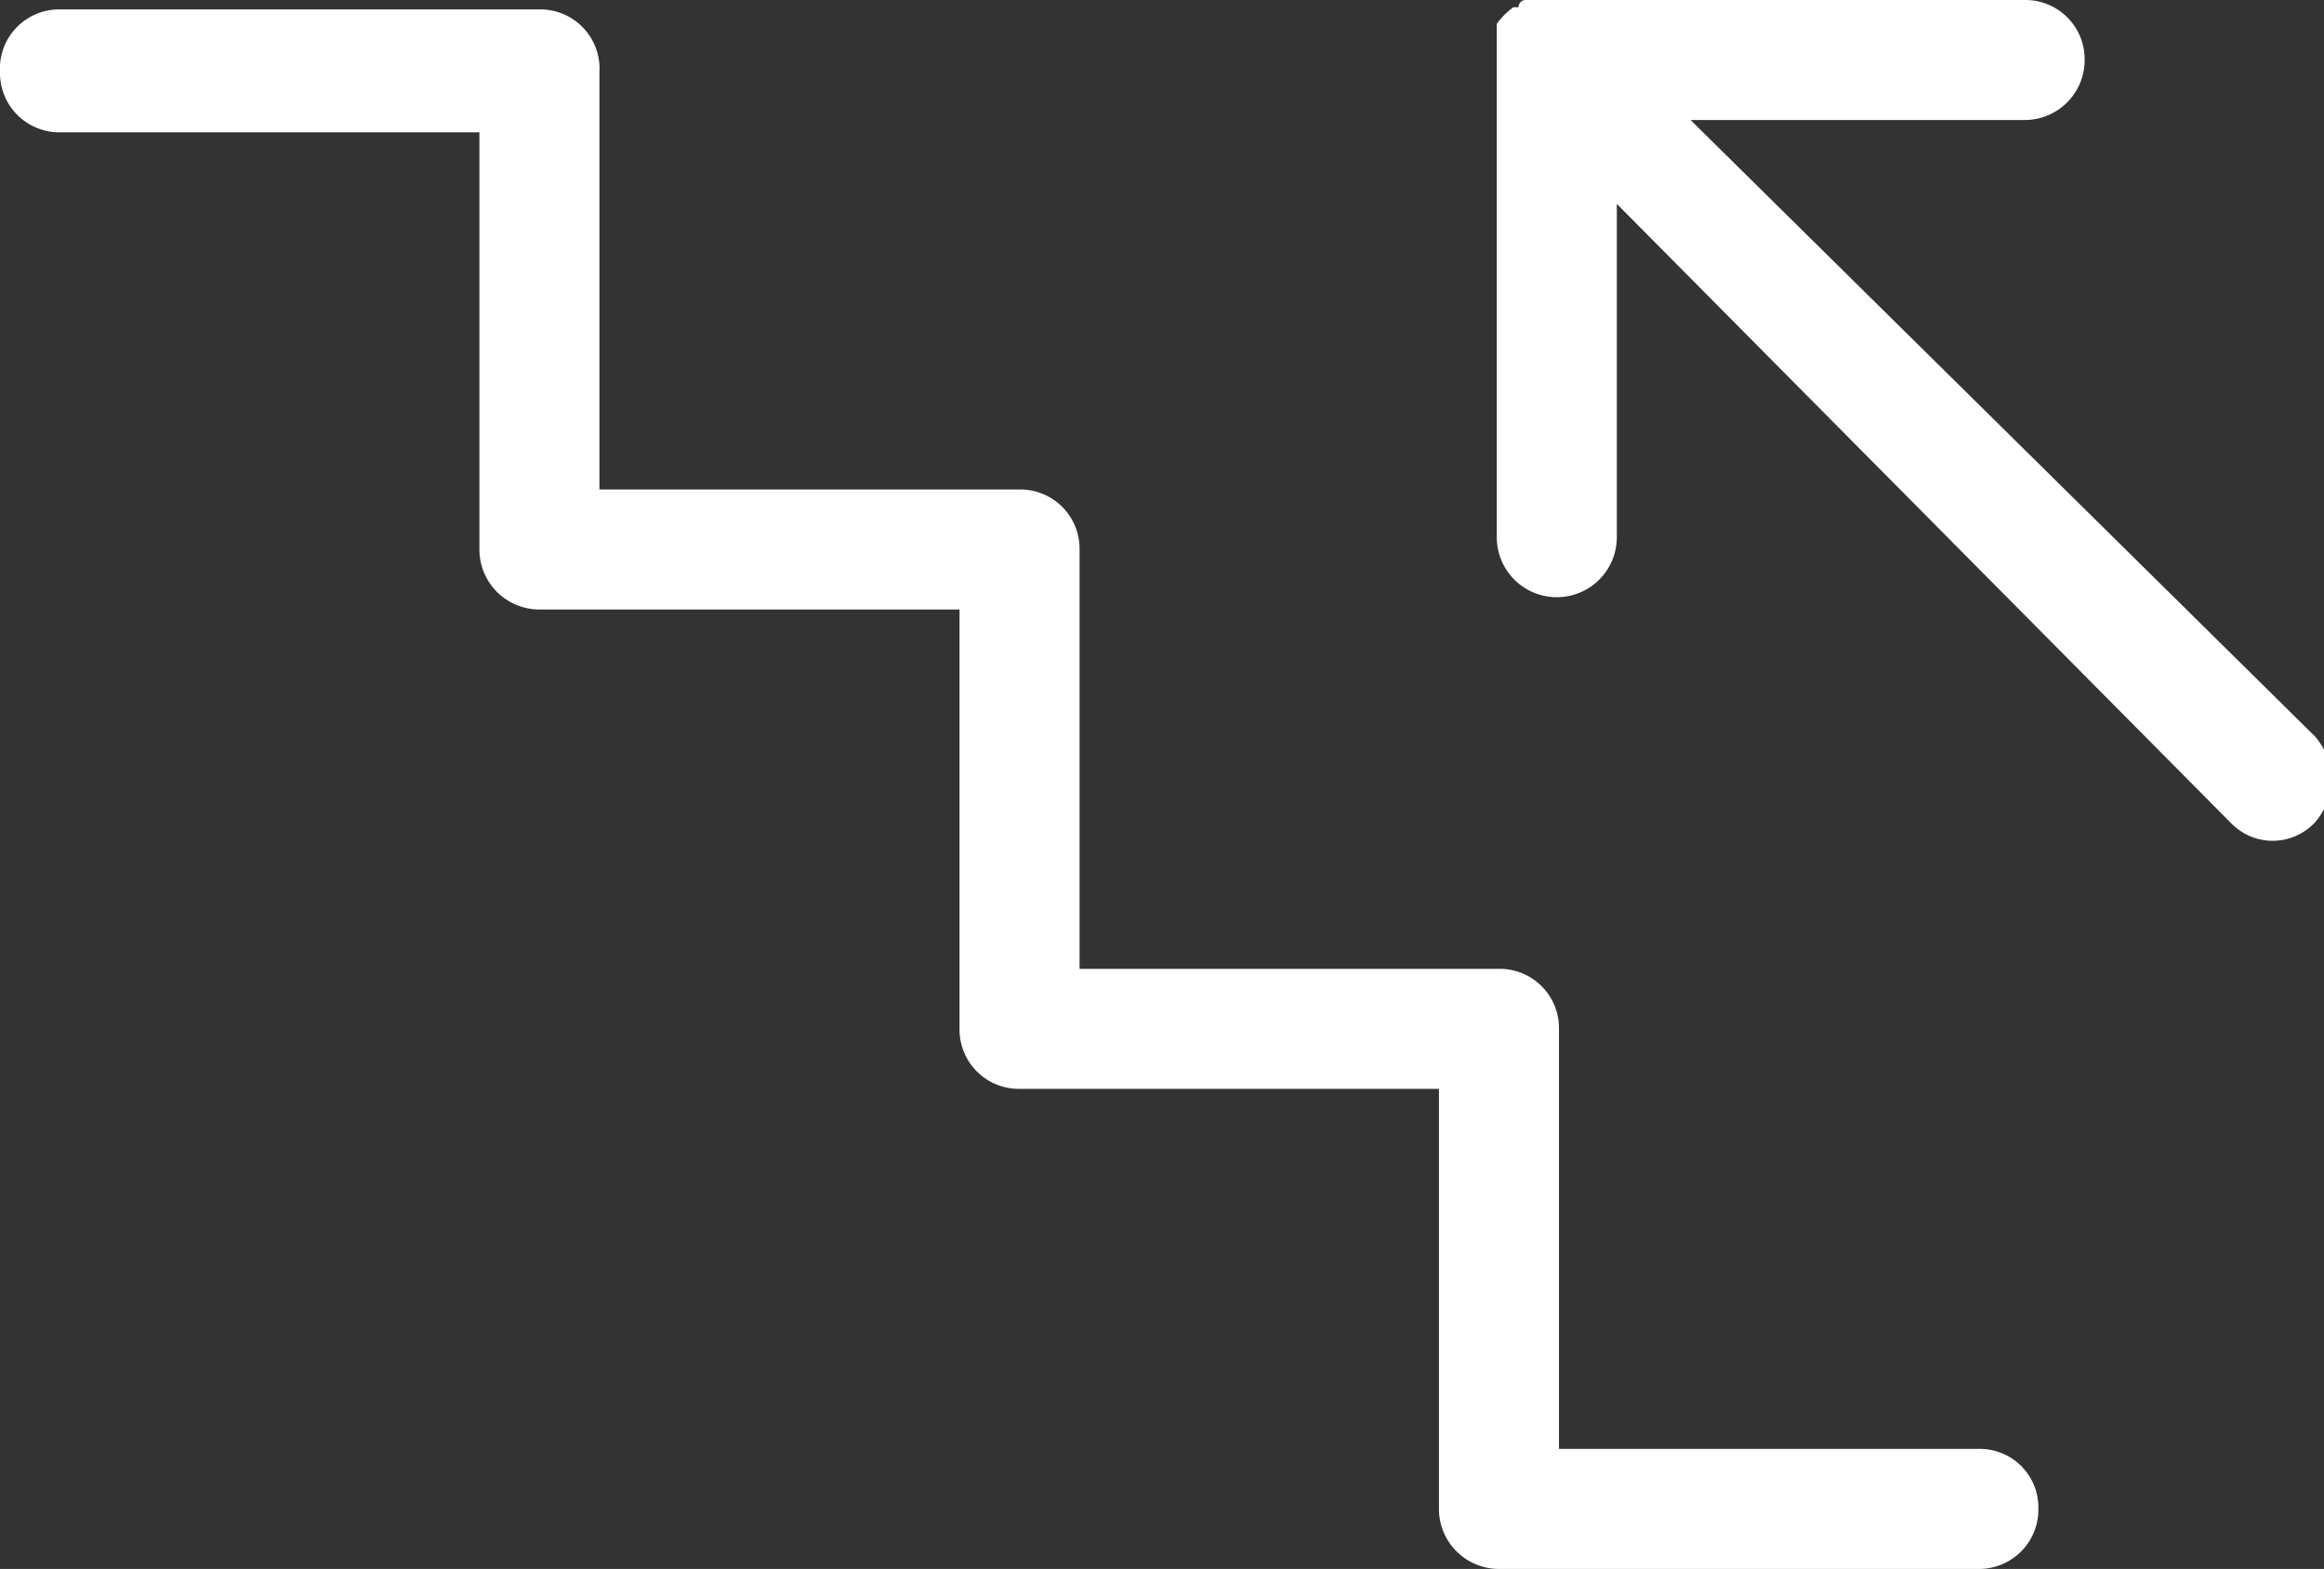
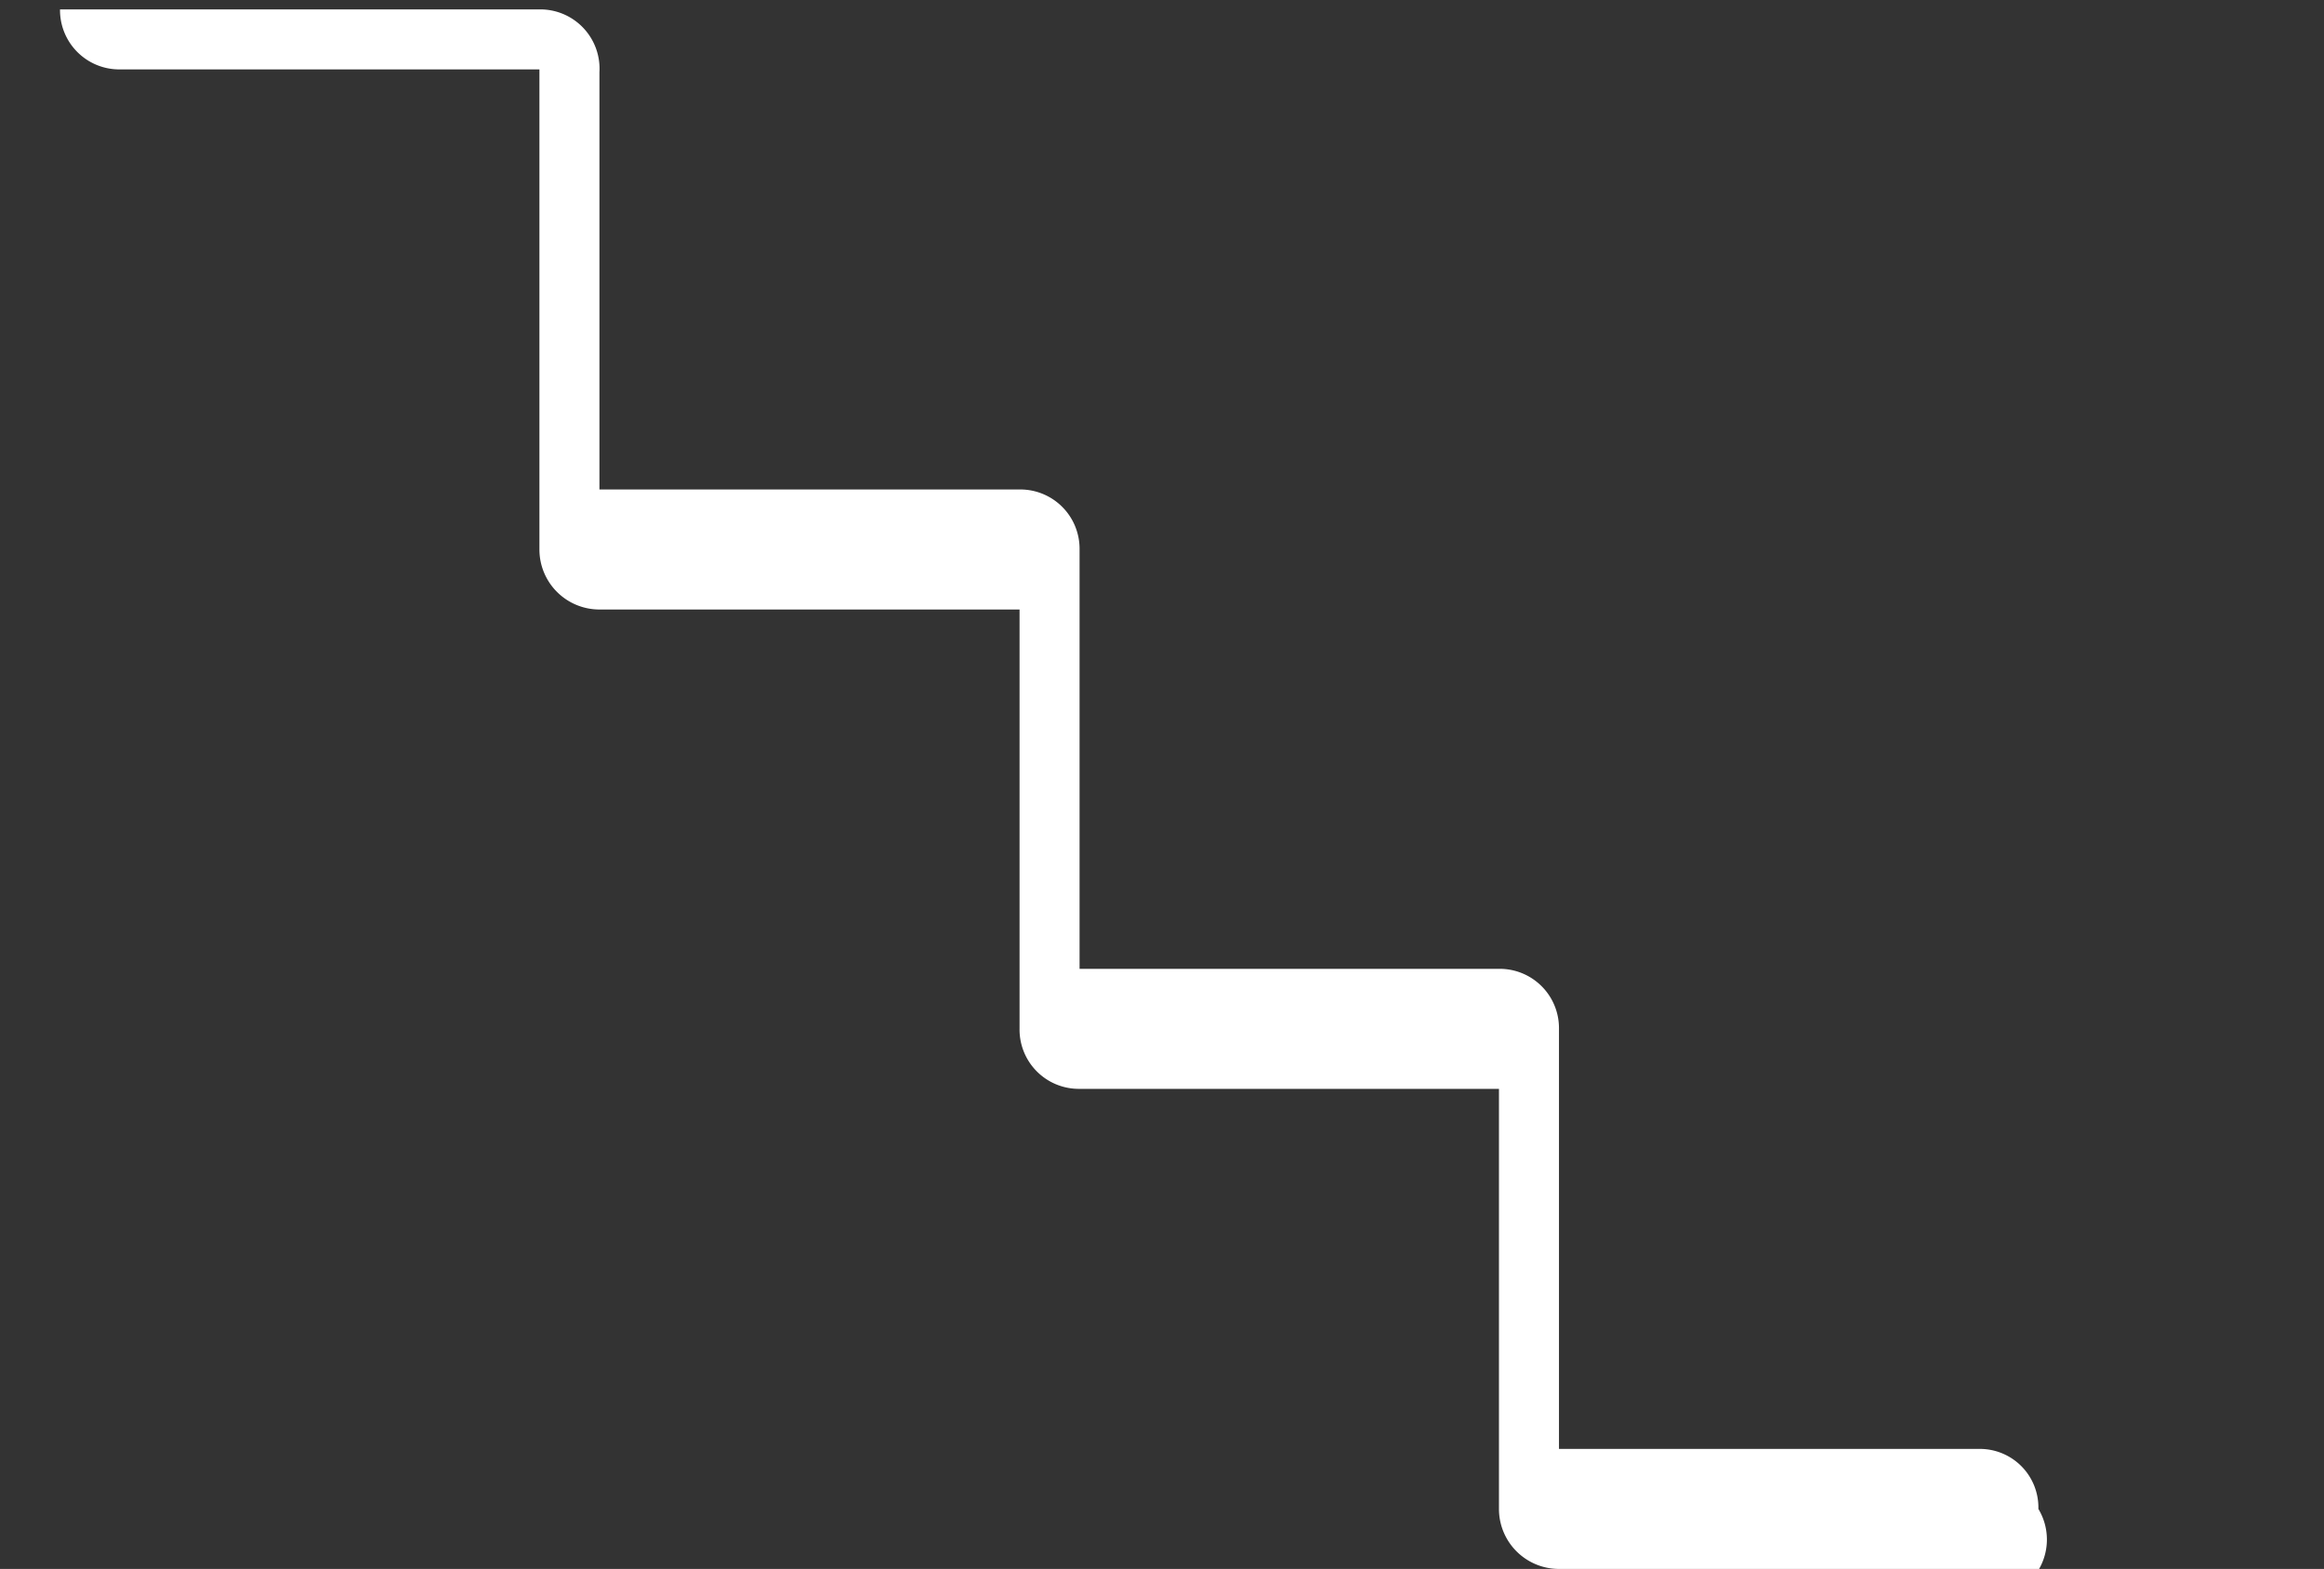
<svg xmlns="http://www.w3.org/2000/svg" id="Layer_1" data-name="Layer 1" viewBox="0 0 32.14 21.7">
  <rect x="0" y="0" width="32.14" height="21.7" fill="#333333" stroke="none" />
  <defs>
    <style>.cls-1{fill:#fff;}</style>
  </defs>
  <title>Artboard 10</title>
-   <path class="cls-1" d="M28.19,20.87a.81.81,0,0,0-.82-.83H21.56V14.23a.82.82,0,0,0-.83-.83h-5.8V7.6a.82.82,0,0,0-.83-.83H8.29V1A.82.82,0,0,0,7.46.13H.83A.82.82,0,0,0,0,1a.82.82,0,0,0,.83.83h5.8V7.6a.83.83,0,0,0,.83.83h5.81v5.8a.82.82,0,0,0,.83.83h5.8v5.81a.83.83,0,0,0,.83.83h6.64A.82.82,0,0,0,28.19,20.87Z" />
-   <path class="cls-1" d="M21.16,0s-.07,0-.07,0A.1.1,0,0,0,21,.1s0,0-.07,0a1,1,0,0,0-.23.23s0,0,0,.07,0,.07,0,.07,0,.06,0,.1,0,0,0,.06v6.8a.83.83,0,0,0,1.66,0V2.82l8.49,8.56a.8.8,0,0,0,1.16,0,.9.9,0,0,0,0-1.2L23.38,1.66H28a.83.83,0,0,0,.83-.83A.82.82,0,0,0,28,0h-6.8S21.19,0,21.16,0Z" />
+   <path class="cls-1" d="M28.19,20.87a.81.81,0,0,0-.82-.83H21.56V14.23a.82.82,0,0,0-.83-.83h-5.8V7.6a.82.82,0,0,0-.83-.83H8.29V1A.82.82,0,0,0,7.46.13H.83a.82.82,0,0,0,.83.83h5.8V7.6a.83.83,0,0,0,.83.83h5.81v5.8a.82.82,0,0,0,.83.83h5.8v5.81a.83.83,0,0,0,.83.83h6.64A.82.82,0,0,0,28.19,20.87Z" />
</svg>